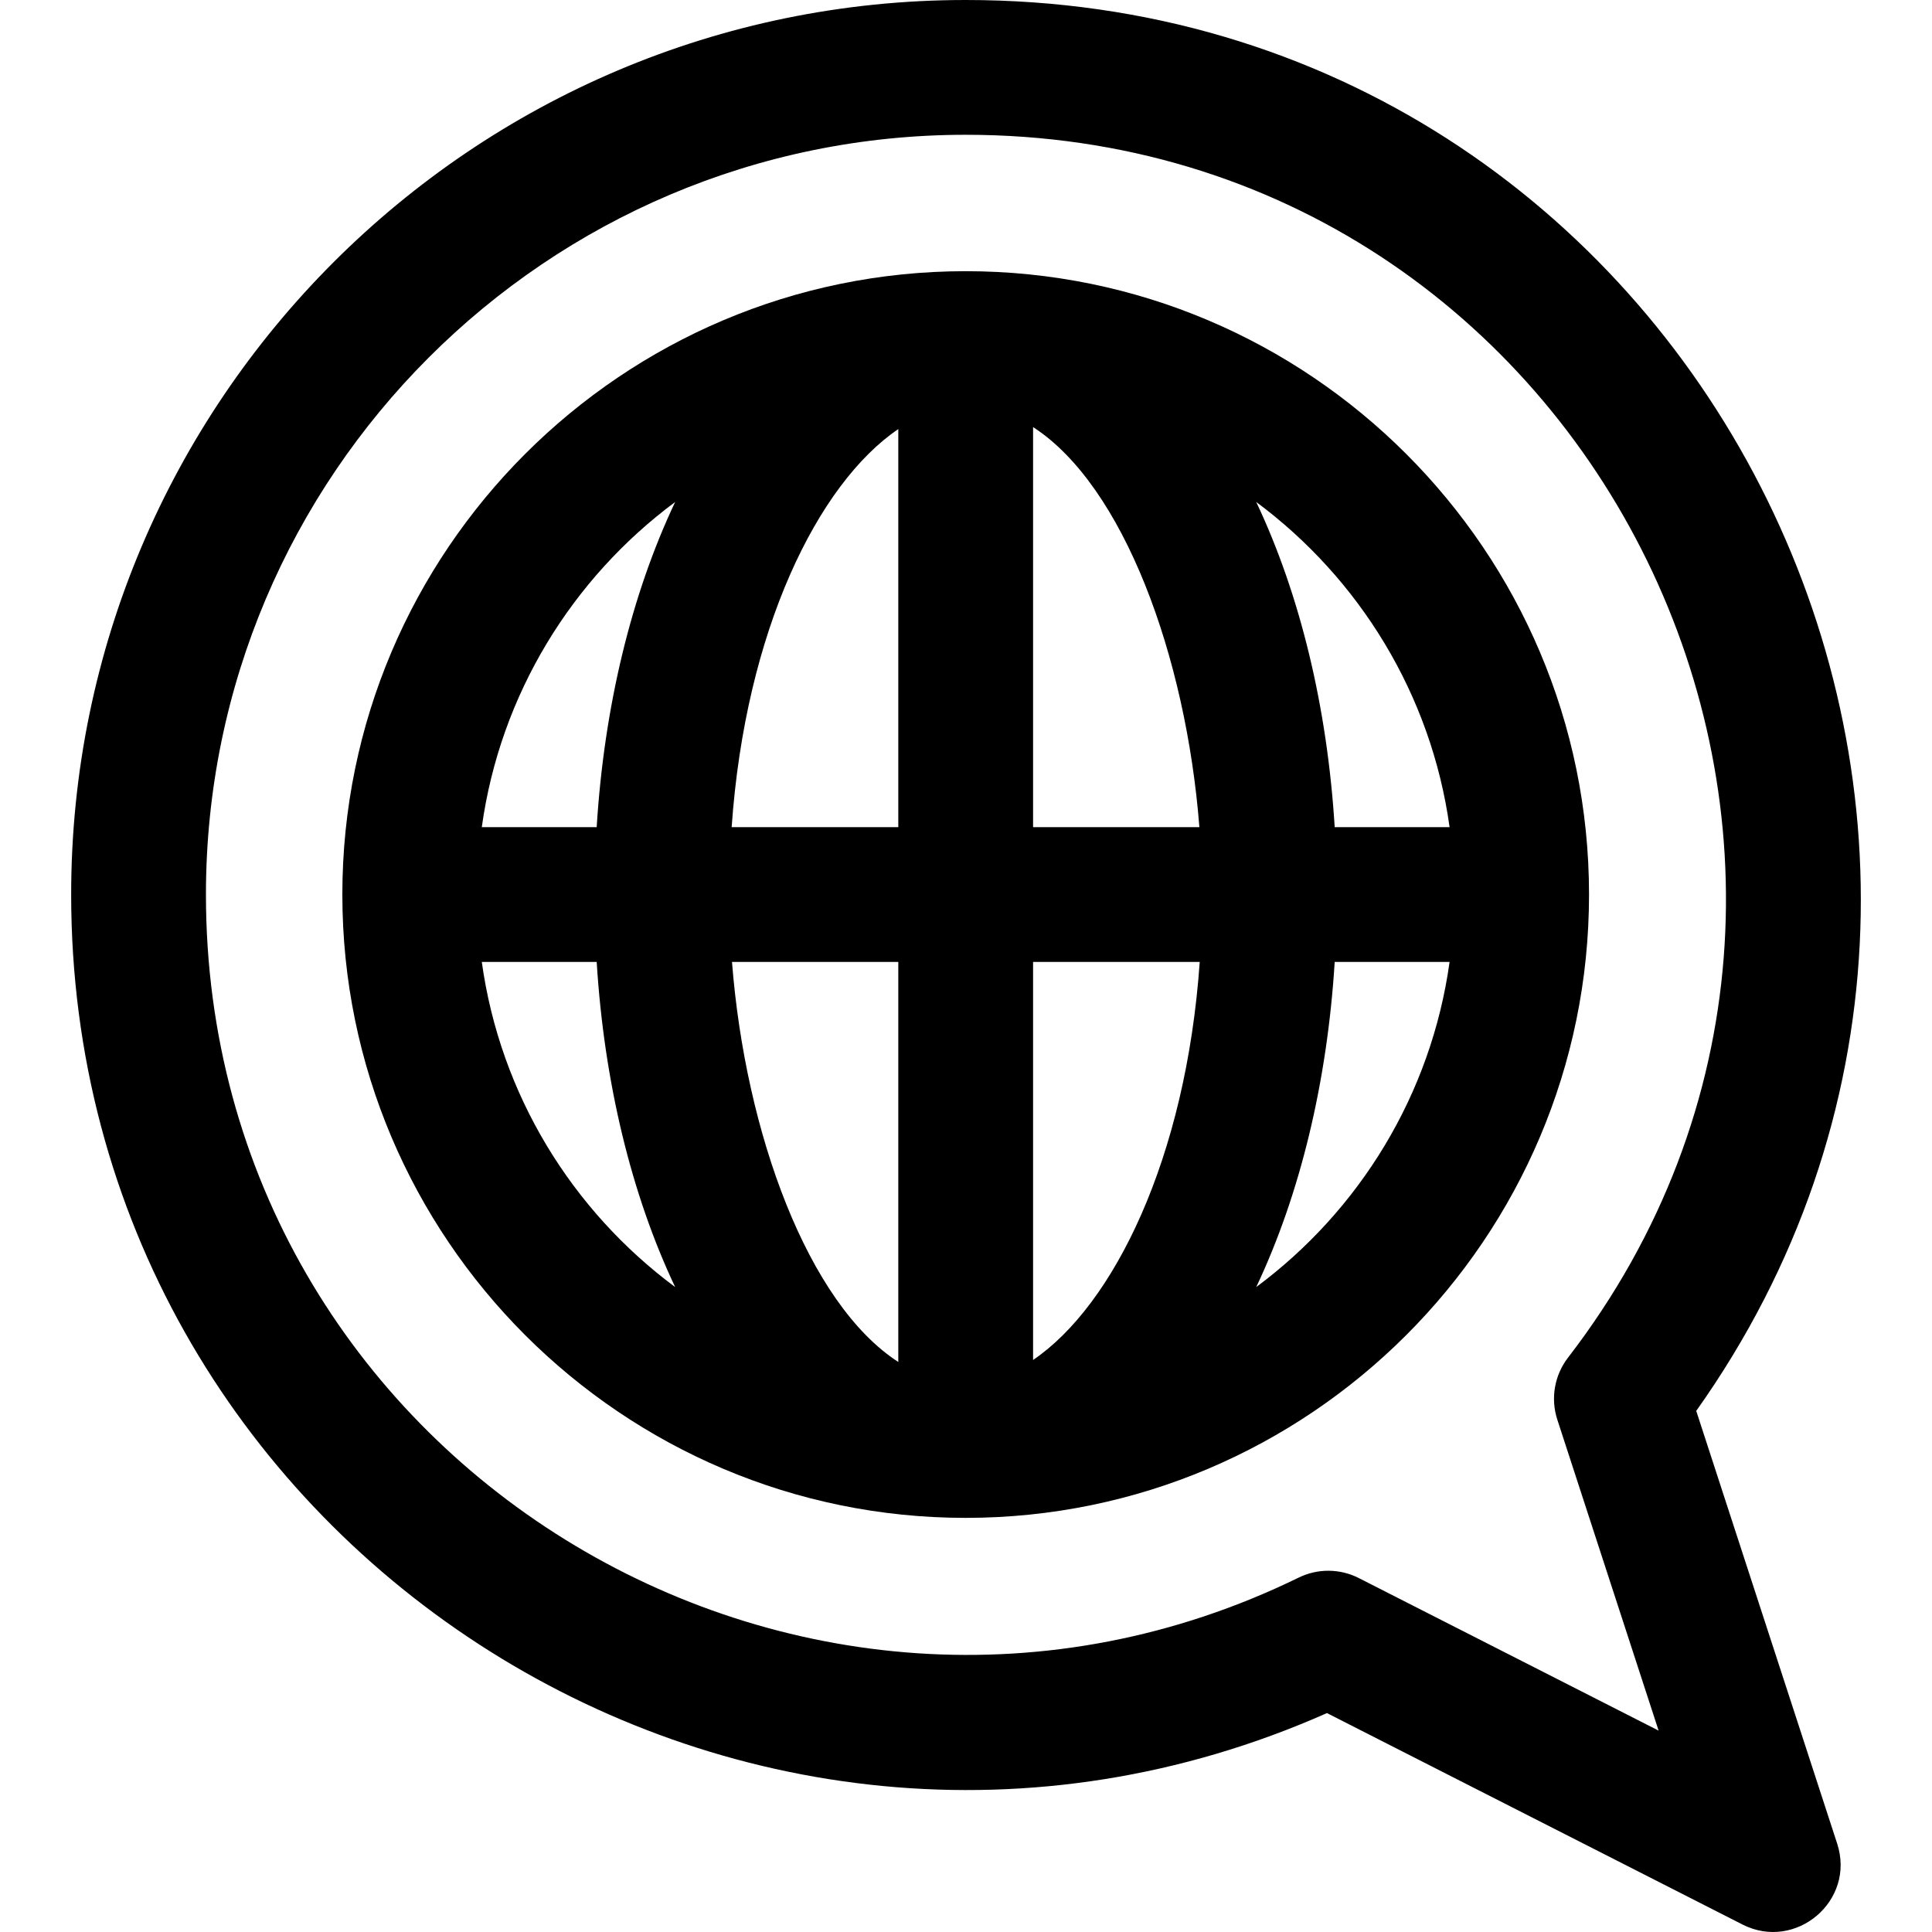
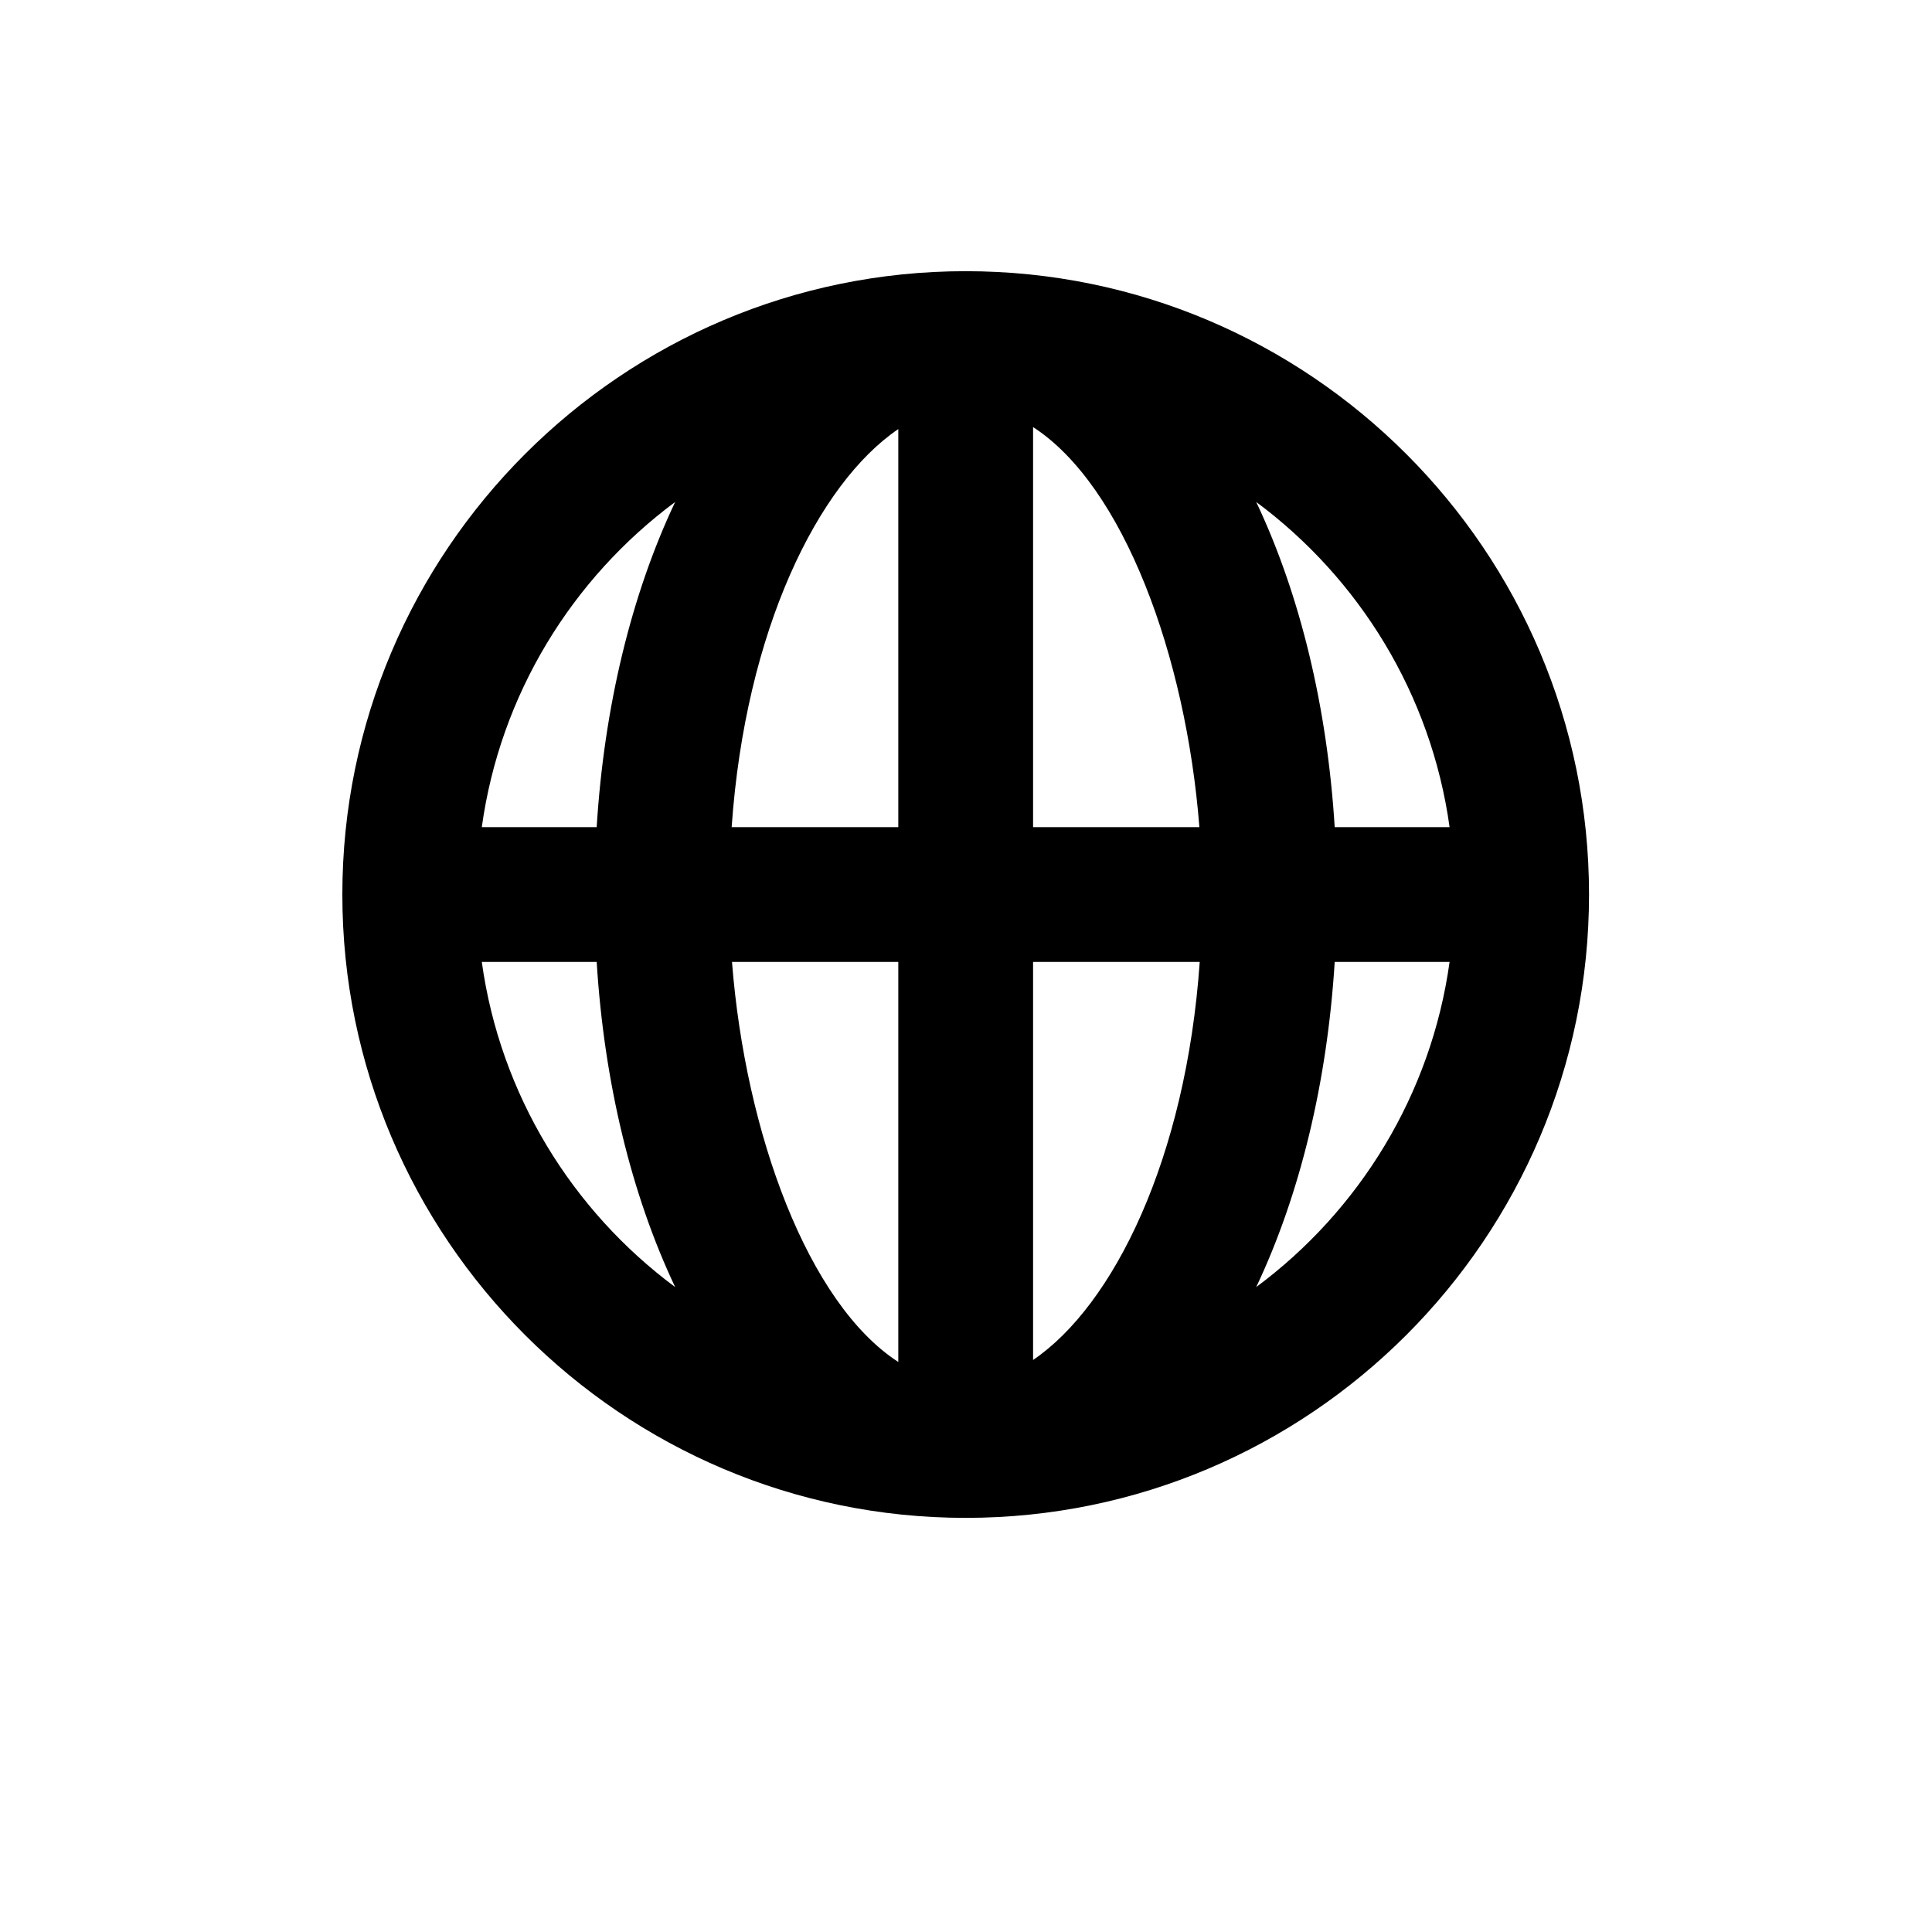
<svg xmlns="http://www.w3.org/2000/svg" fill="#000000" height="800px" width="800px" version="1.1" id="Layer_1" viewBox="0 0 511.999 511.999" xml:space="preserve">
  <g>
    <g>
      <g>
-         <path d="M255.917,71.868c-91.087,0-165.192,74.105-165.192,165.192s74.105,165.192,165.192,165.192     s165.192-74.105,165.192-165.192C421.109,145.973,347.004,71.868,255.917,71.868z M127.681,254.918h30.446     c1.963,31.764,9.149,61.576,20.794,86.166C151.631,320.833,132.559,290.113,127.681,254.918z M158.127,219.201h-30.446     c4.878-35.197,23.95-65.915,51.24-86.166C167.276,157.623,160.091,187.435,158.127,219.201z M238.058,360.935     c-23.938-15.467-40.534-60.669-44.073-106.017h44.073V360.935z M238.058,219.201h-44.163     c3.639-52.156,22.893-91.059,44.163-105.49V219.201z M384.153,219.199h-30.446c-1.963-31.764-9.149-61.576-20.794-86.166     C360.202,153.286,379.276,184.004,384.153,219.199z M273.776,113.183c23.937,15.467,40.533,60.669,44.073,106.016h-44.073     V113.183z M273.776,360.407v-105.49h44.164C314.301,307.074,295.047,345.977,273.776,360.407z M332.913,341.084     c11.645-24.589,18.83-54.402,20.794-86.166h30.446C379.276,290.113,360.202,320.833,332.913,341.084z" />
-         <path d="M449.518,373.903C559.281,219.316,449.817,0,255.917,0C125.202,0,18.859,106.344,18.859,237.059     c0,171.548,177.106,285.907,332.797,216.924l110.132,56.039c14.048,7.142,30.038-6.229,25.08-21.449L449.518,373.903z      M360.104,418.206c-4.991-2.54-10.889-2.596-15.941-0.129C211.979,482.672,54.577,387.006,54.577,237.059     c0-111.019,90.321-201.34,201.34-201.34c167.671,0,260.643,192.93,159.622,324.069c-3.599,4.673-4.66,10.821-2.834,16.43     l26.844,82.412L360.104,418.206z" />
+         <path d="M255.917,71.868c-91.087,0-165.192,74.105-165.192,165.192s74.105,165.192,165.192,165.192     s165.192-74.105,165.192-165.192C421.109,145.973,347.004,71.868,255.917,71.868z M127.681,254.918h30.446     c1.963,31.764,9.149,61.576,20.794,86.166C151.631,320.833,132.559,290.113,127.681,254.918z M158.127,219.201h-30.446     c4.878-35.197,23.95-65.915,51.24-86.166C167.276,157.623,160.091,187.435,158.127,219.201z M238.058,360.935     c-23.938-15.467-40.534-60.669-44.073-106.017h44.073V360.935z M238.058,219.201h-44.163     c3.639-52.156,22.893-91.059,44.163-105.49V219.201z M384.153,219.199h-30.446c-1.963-31.764-9.149-61.576-20.794-86.166     C360.202,153.286,379.276,184.004,384.153,219.199z M273.776,113.183c23.937,15.467,40.533,60.669,44.073,106.016h-44.073     z M273.776,360.407v-105.49h44.164C314.301,307.074,295.047,345.977,273.776,360.407z M332.913,341.084     c11.645-24.589,18.83-54.402,20.794-86.166h30.446C379.276,290.113,360.202,320.833,332.913,341.084z" />
      </g>
    </g>
  </g>
</svg>